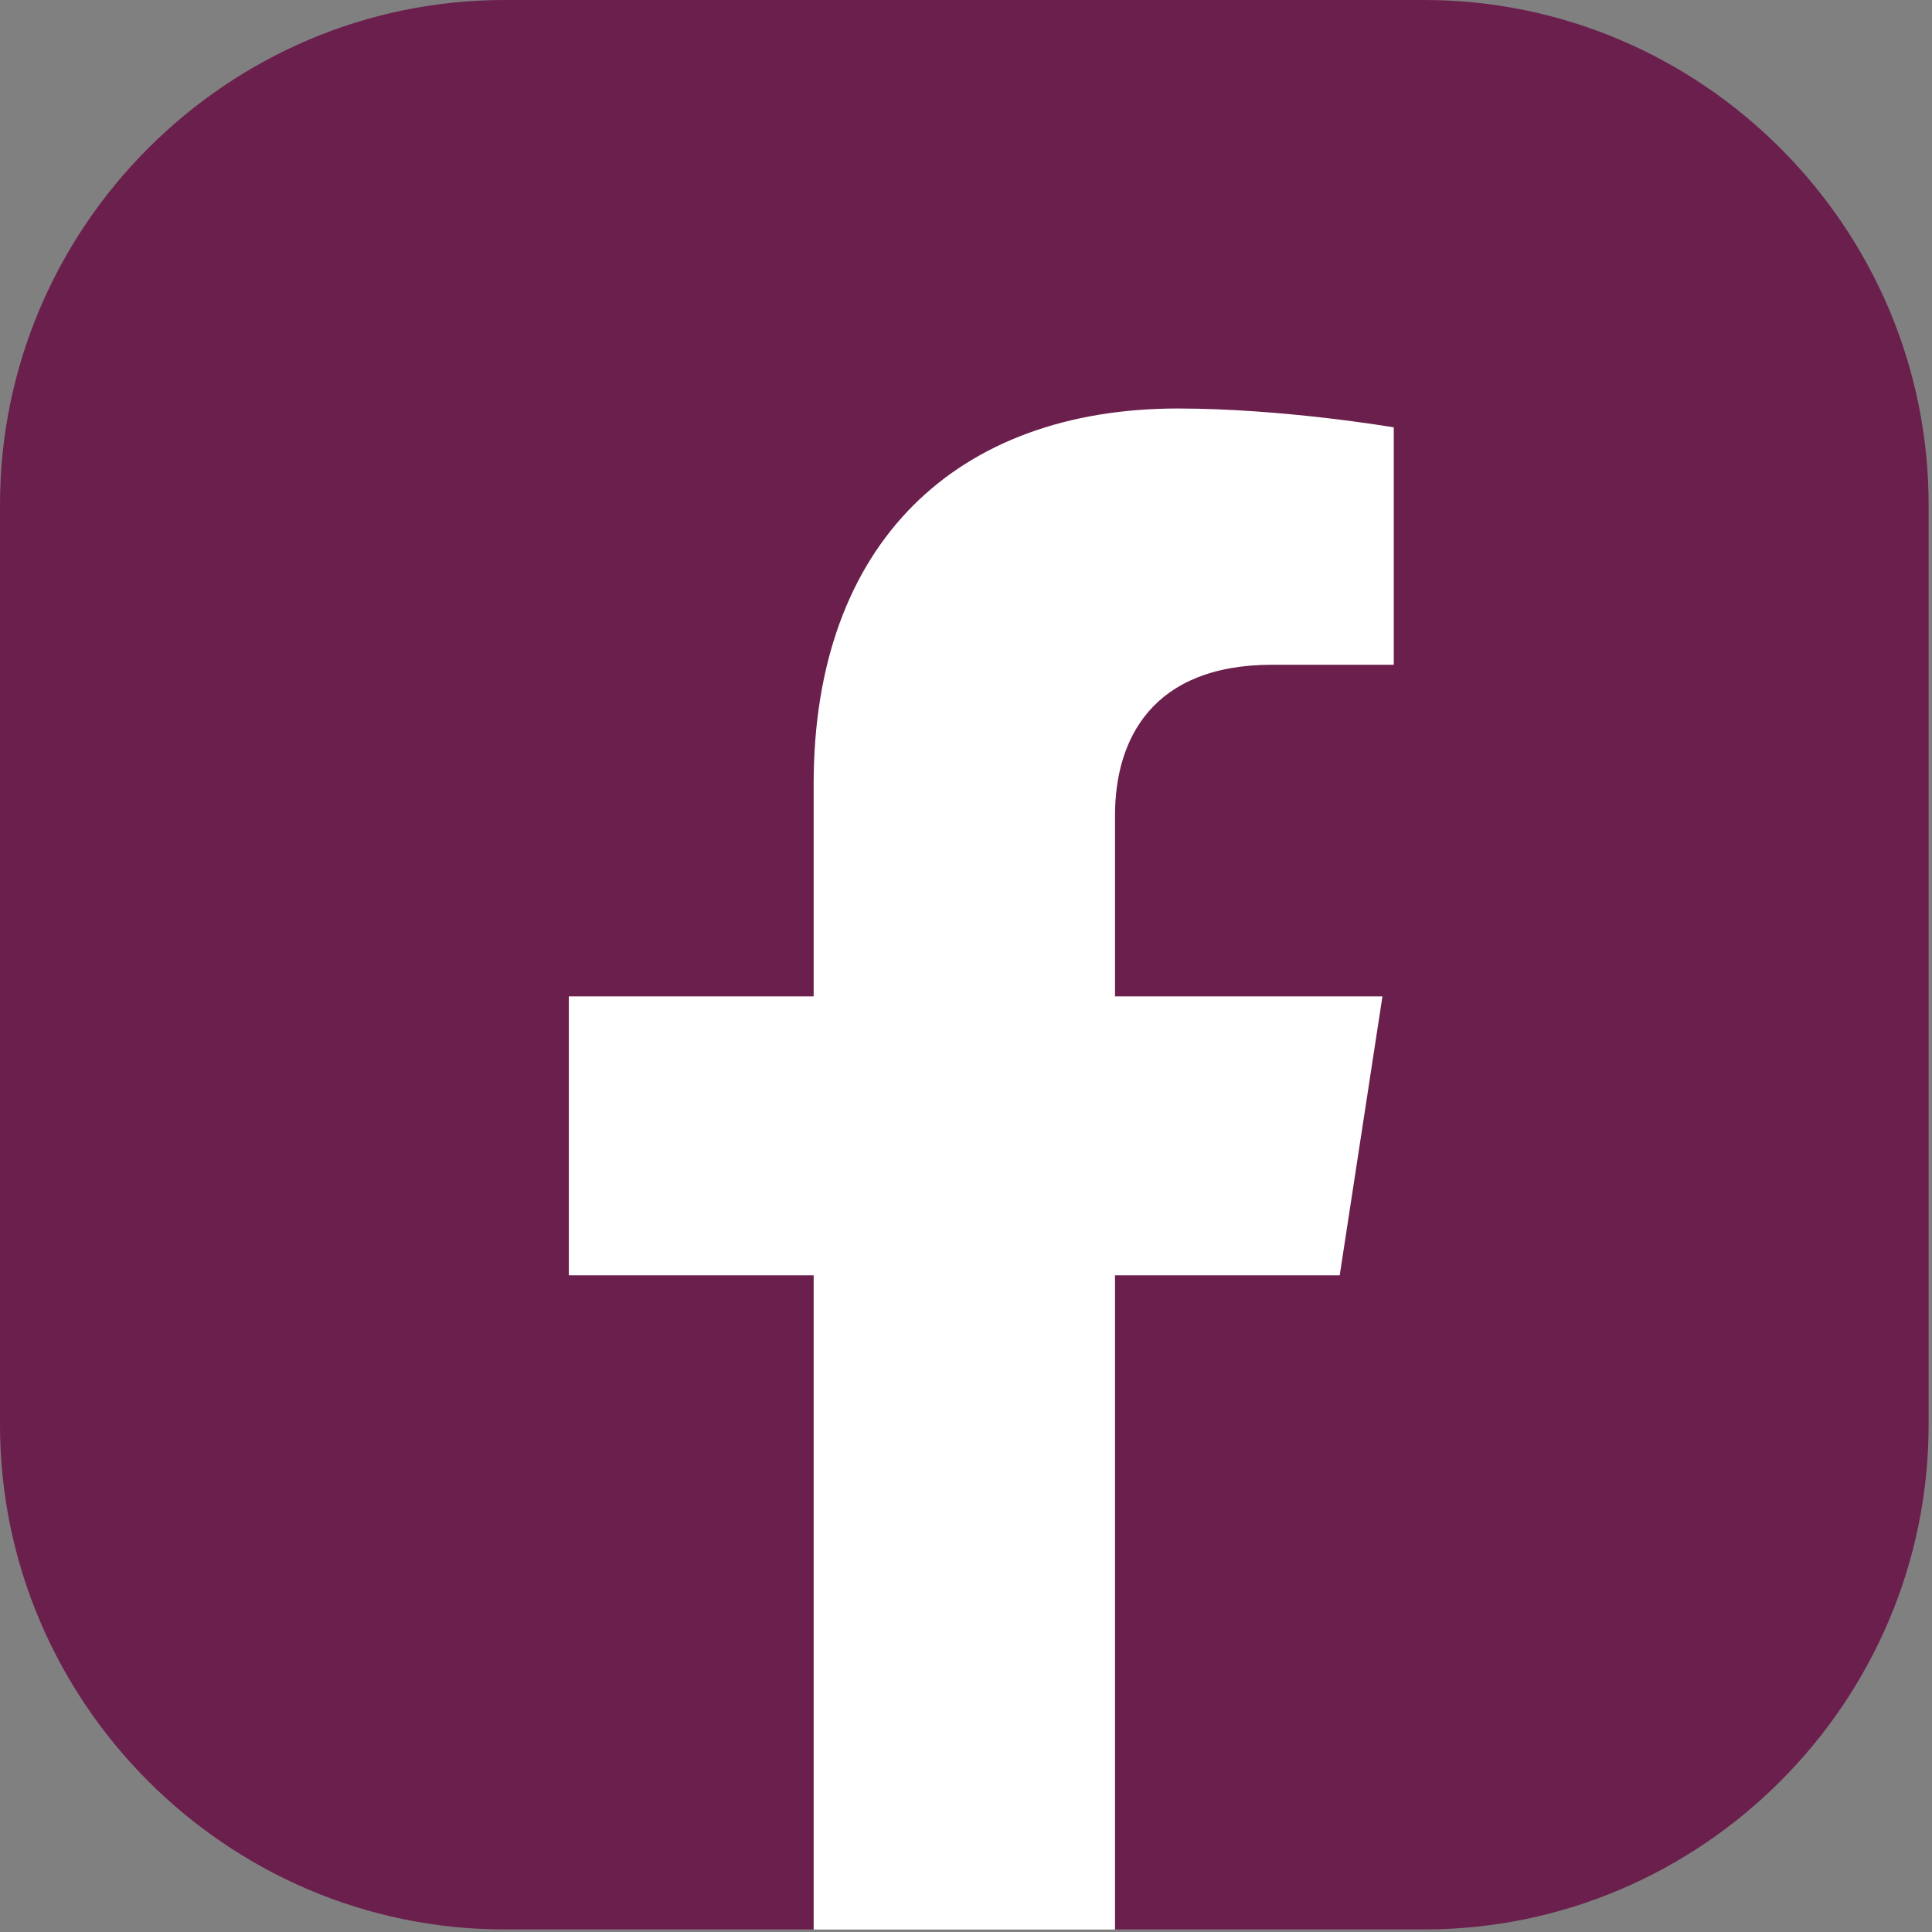
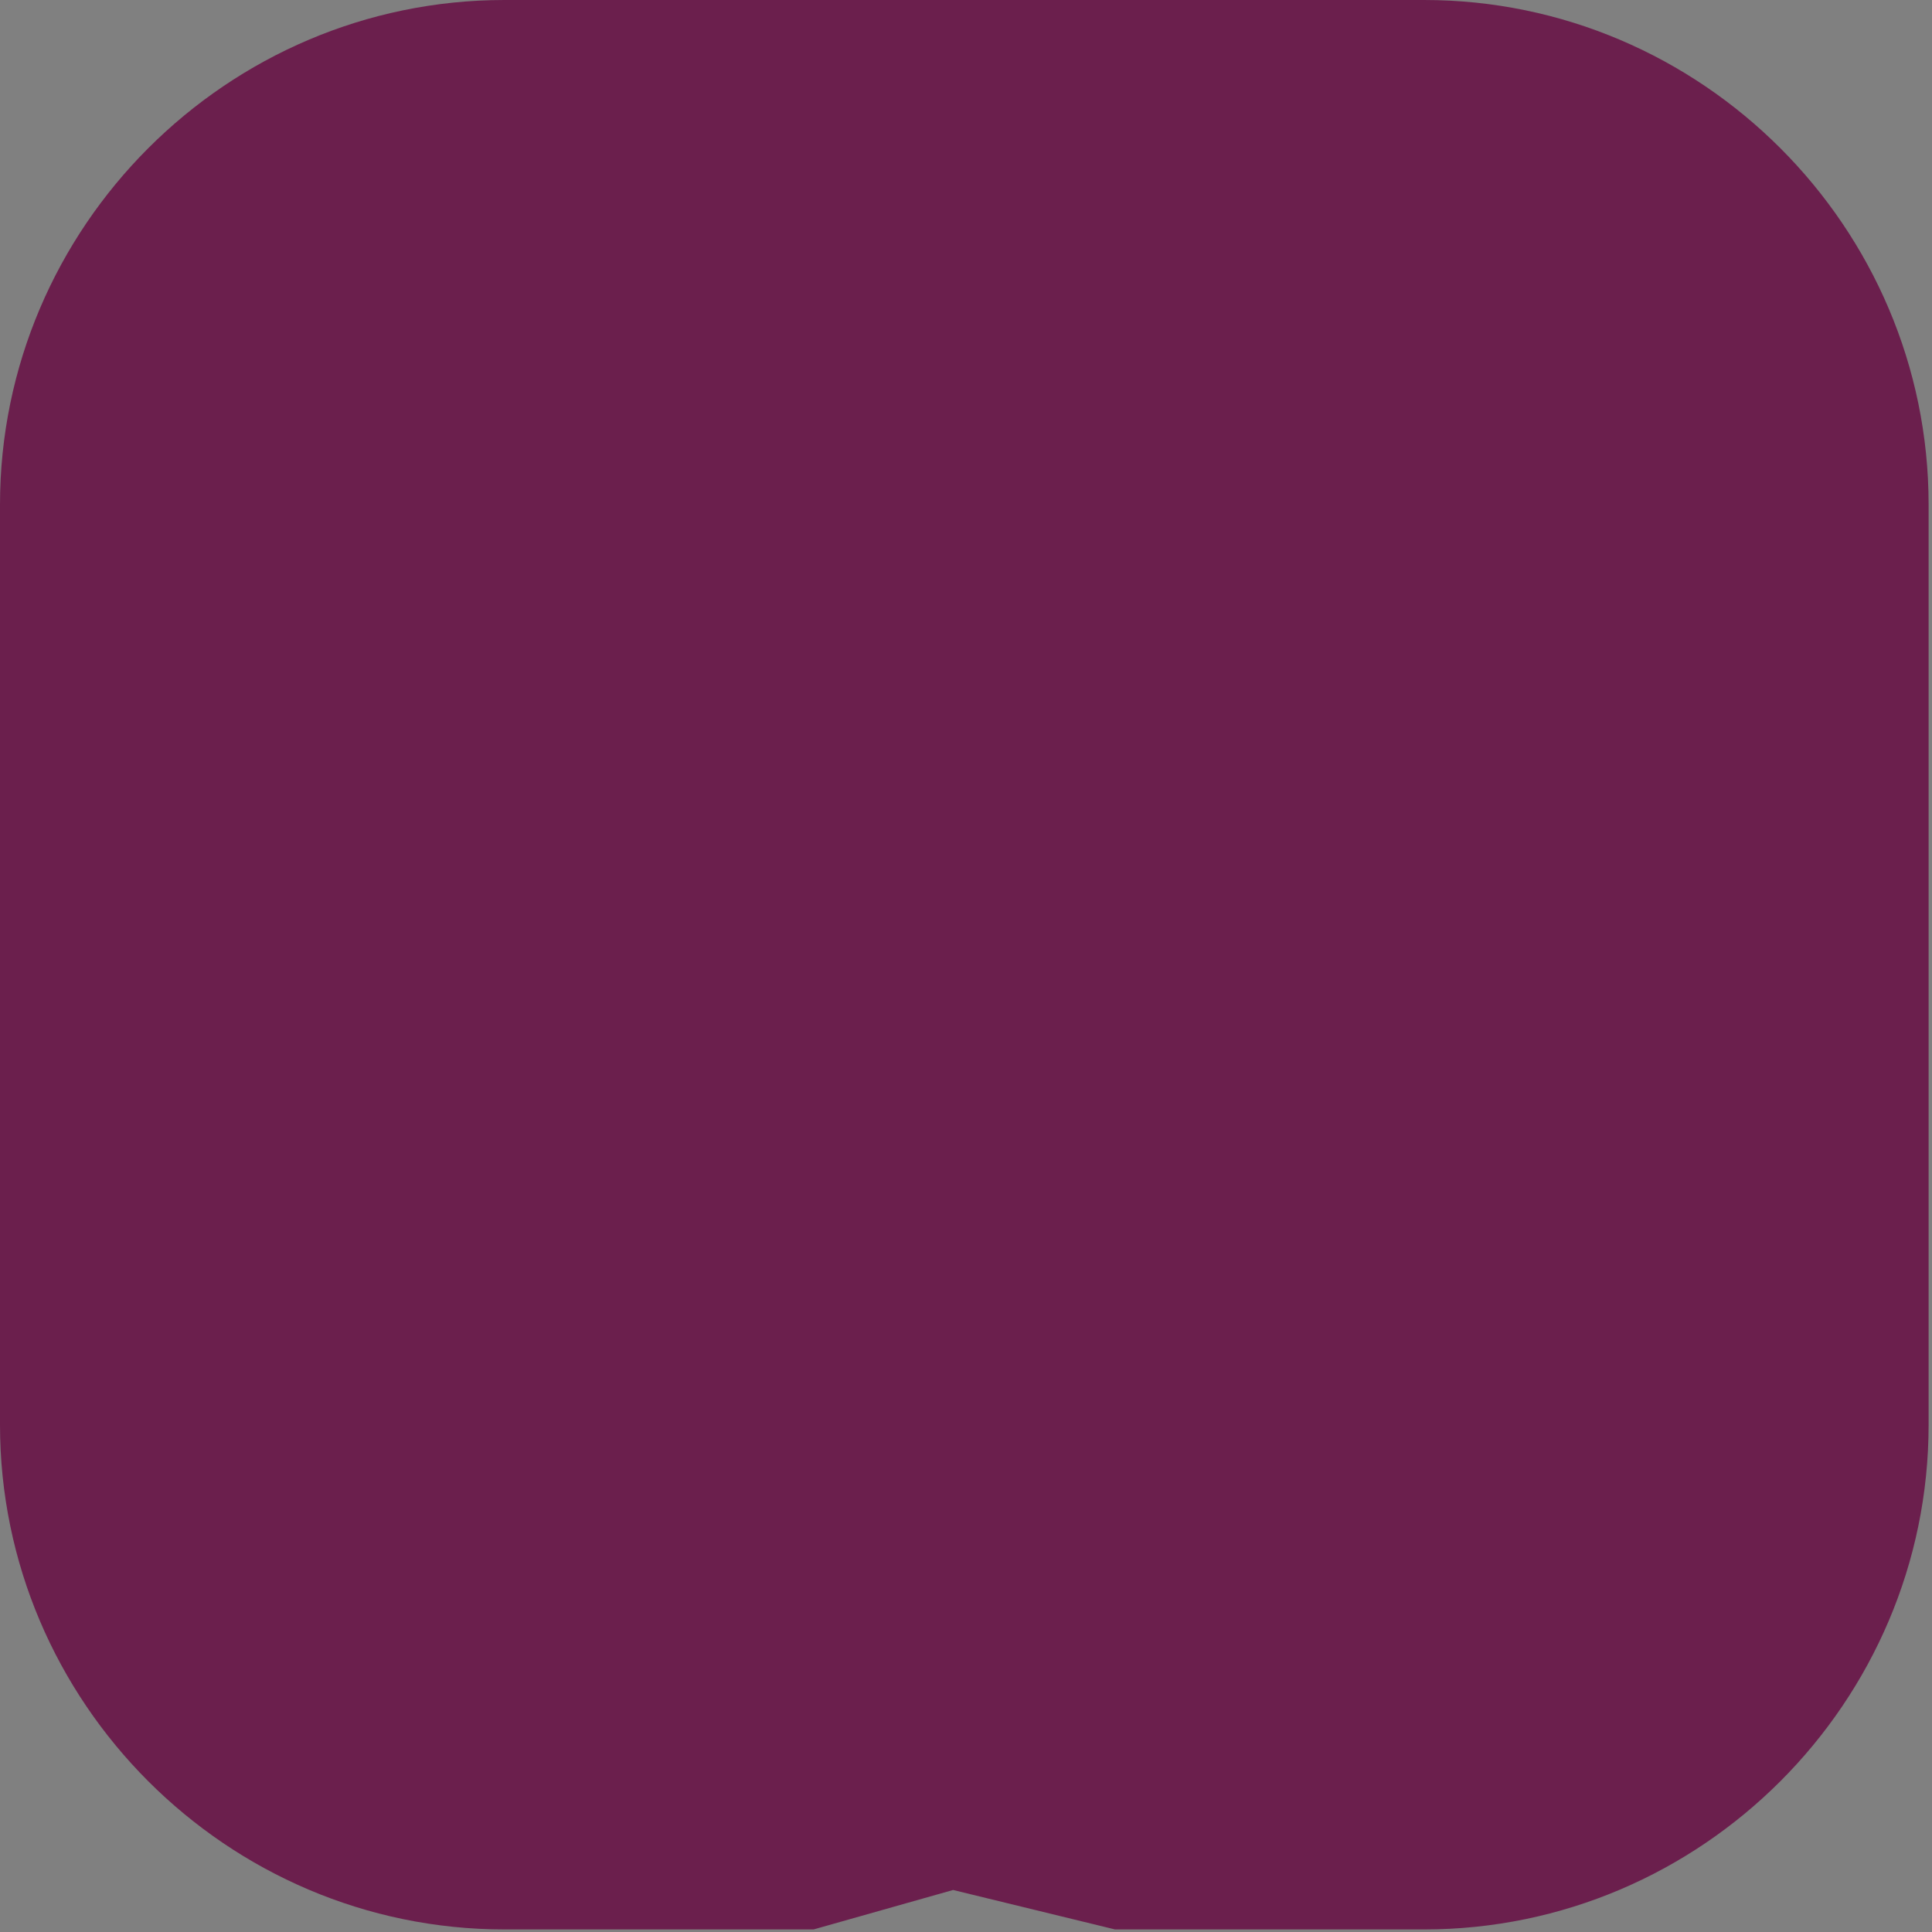
<svg xmlns="http://www.w3.org/2000/svg" width="171" height="171" viewBox="0 0 171 171" fill="none">
  <rect x="0" y="0" width="171" height="171" fill="#808080" stroke="none" />
  <path d="M0 126.103V44.67C0 20.101 20.093 0 44.651 0H126.049C150.608 0 170.7 20.101 170.7 44.67V126.103C170.7 150.672 150.608 170.773 126.049 170.773H98.689L84.358 167.281L72.011 170.773H44.651C20.093 170.773 0 150.672 0 126.103Z" fill="#6B1F4D" />
-   <path d="M118.576 112.876L122.359 88.19H98.688V72.171C98.688 65.42 101.992 58.838 112.599 58.838H123.363V37.826C123.363 37.826 113.597 36.156 104.257 36.156C84.76 36.156 72.016 47.976 72.016 69.379V88.19H50.348V112.876H72.016V170.779H98.688V112.876H118.576Z" fill="white" />
</svg>